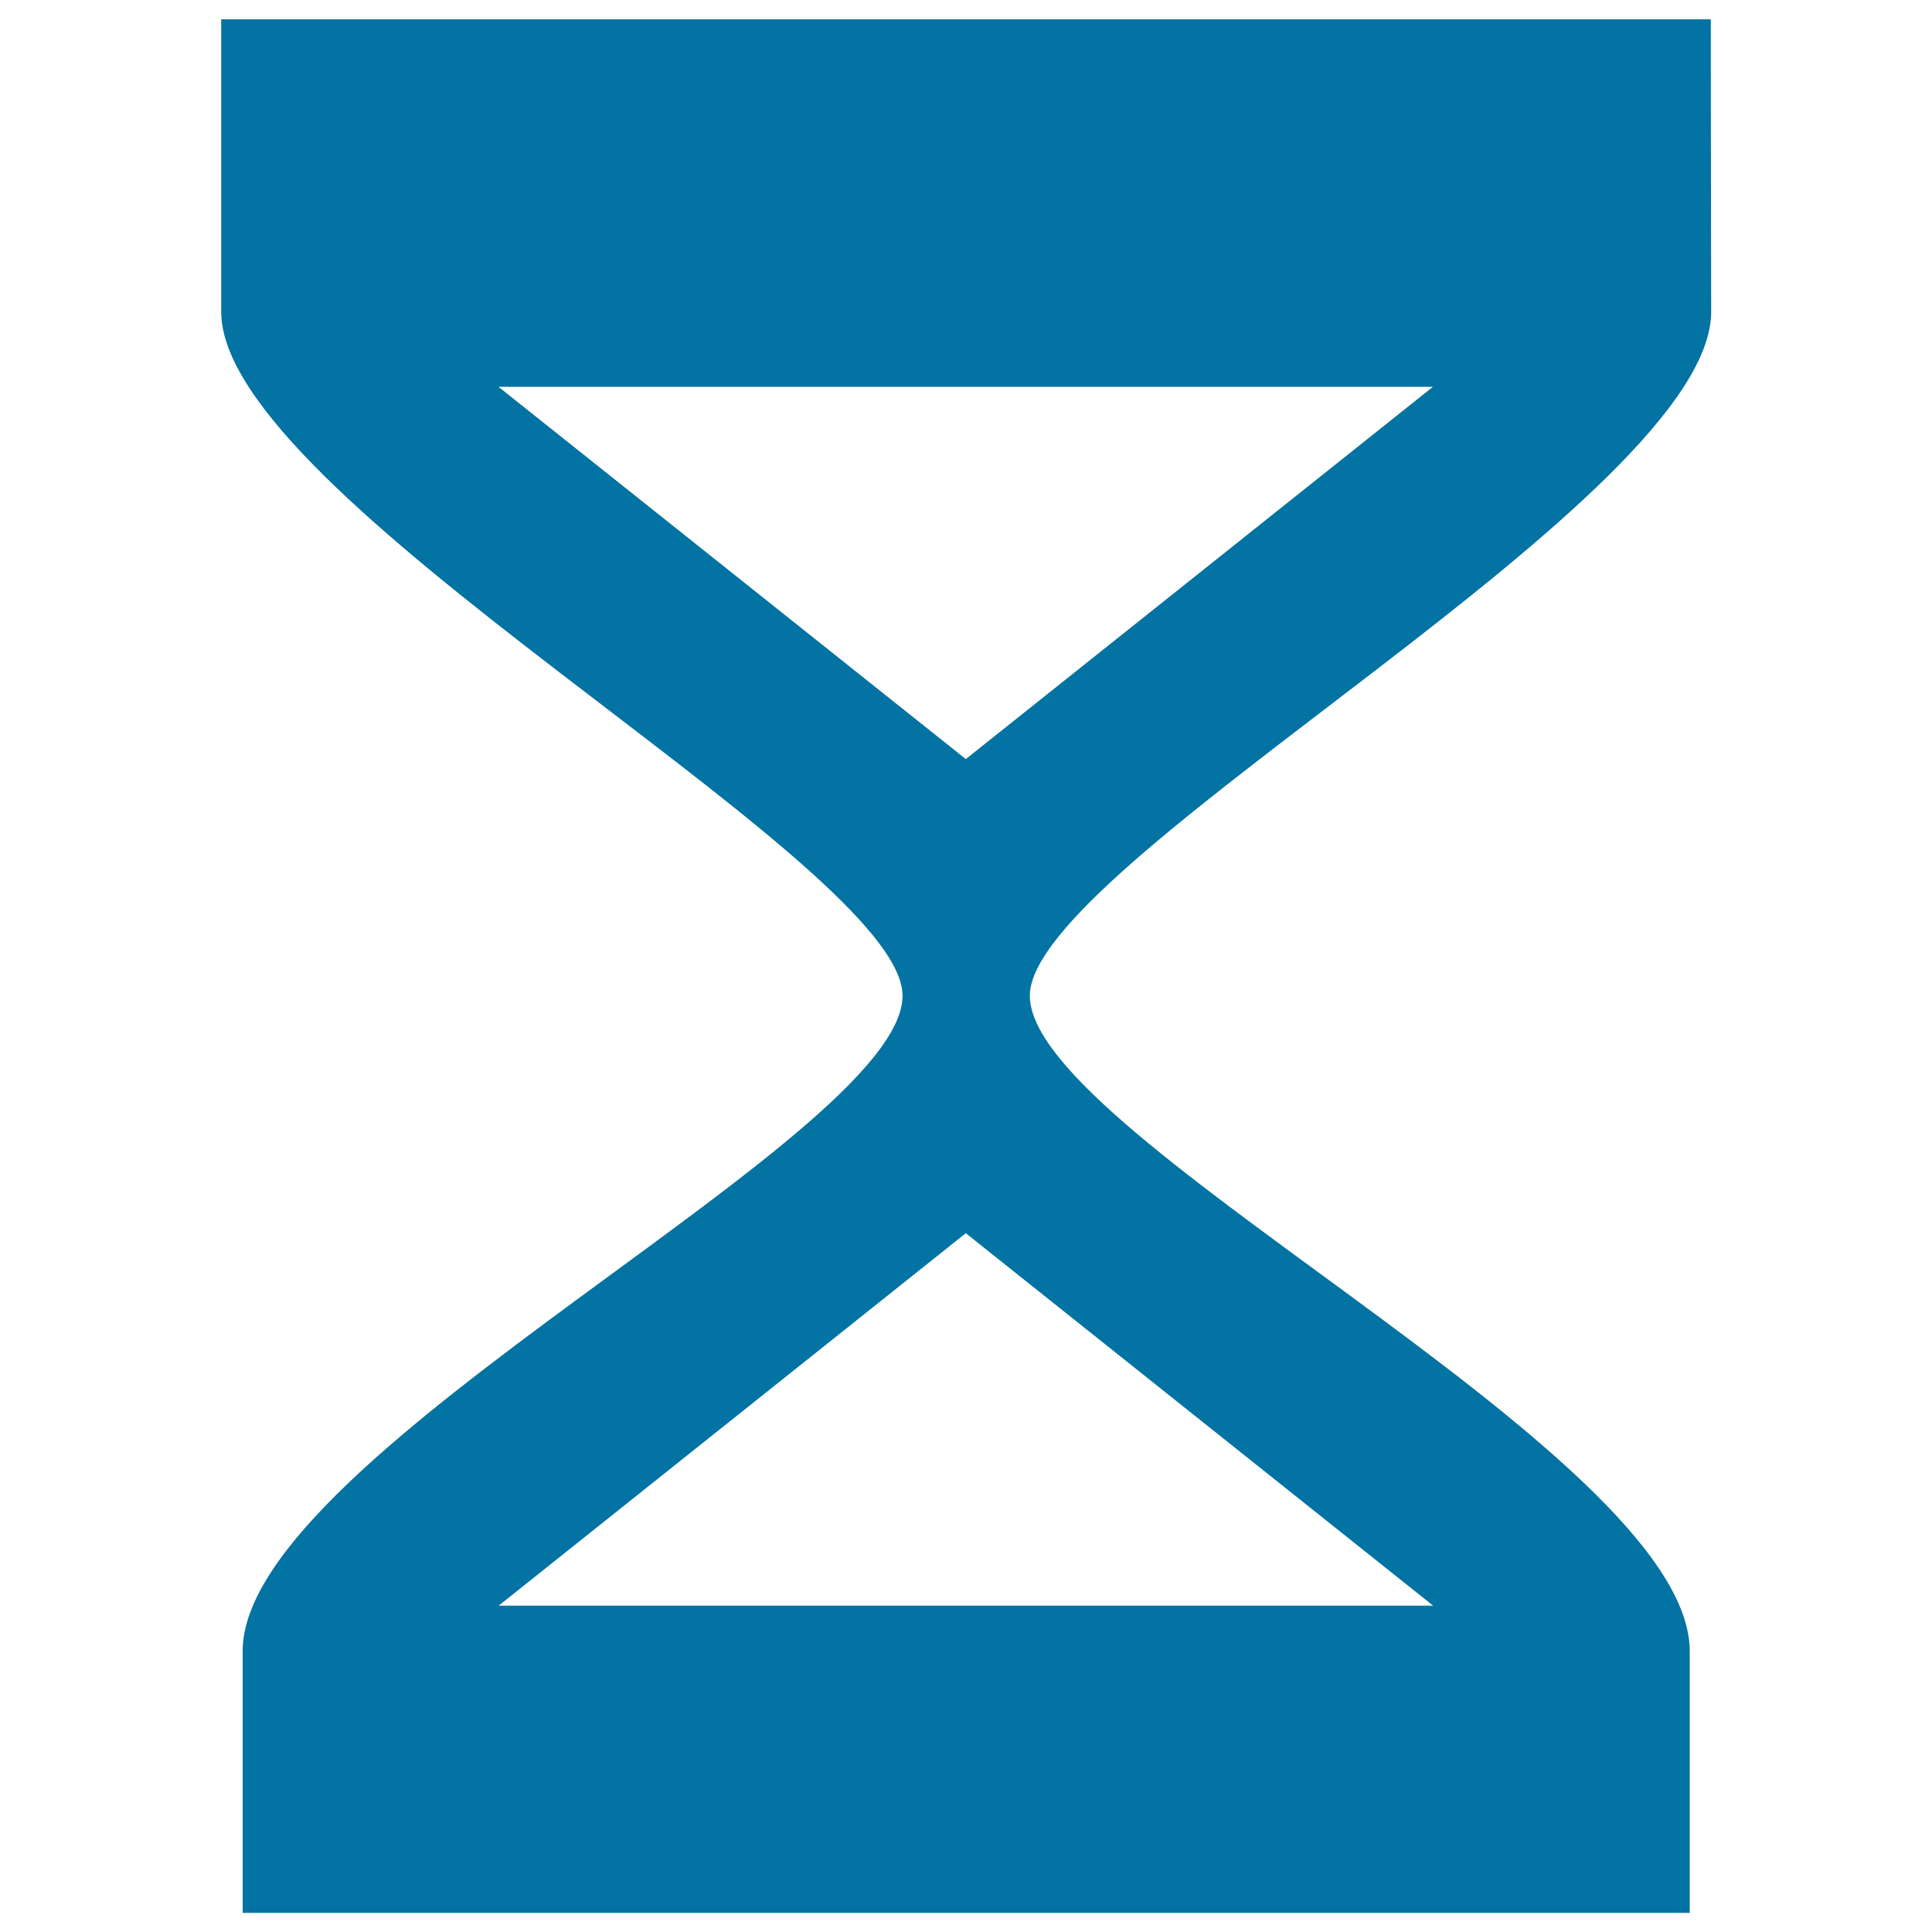
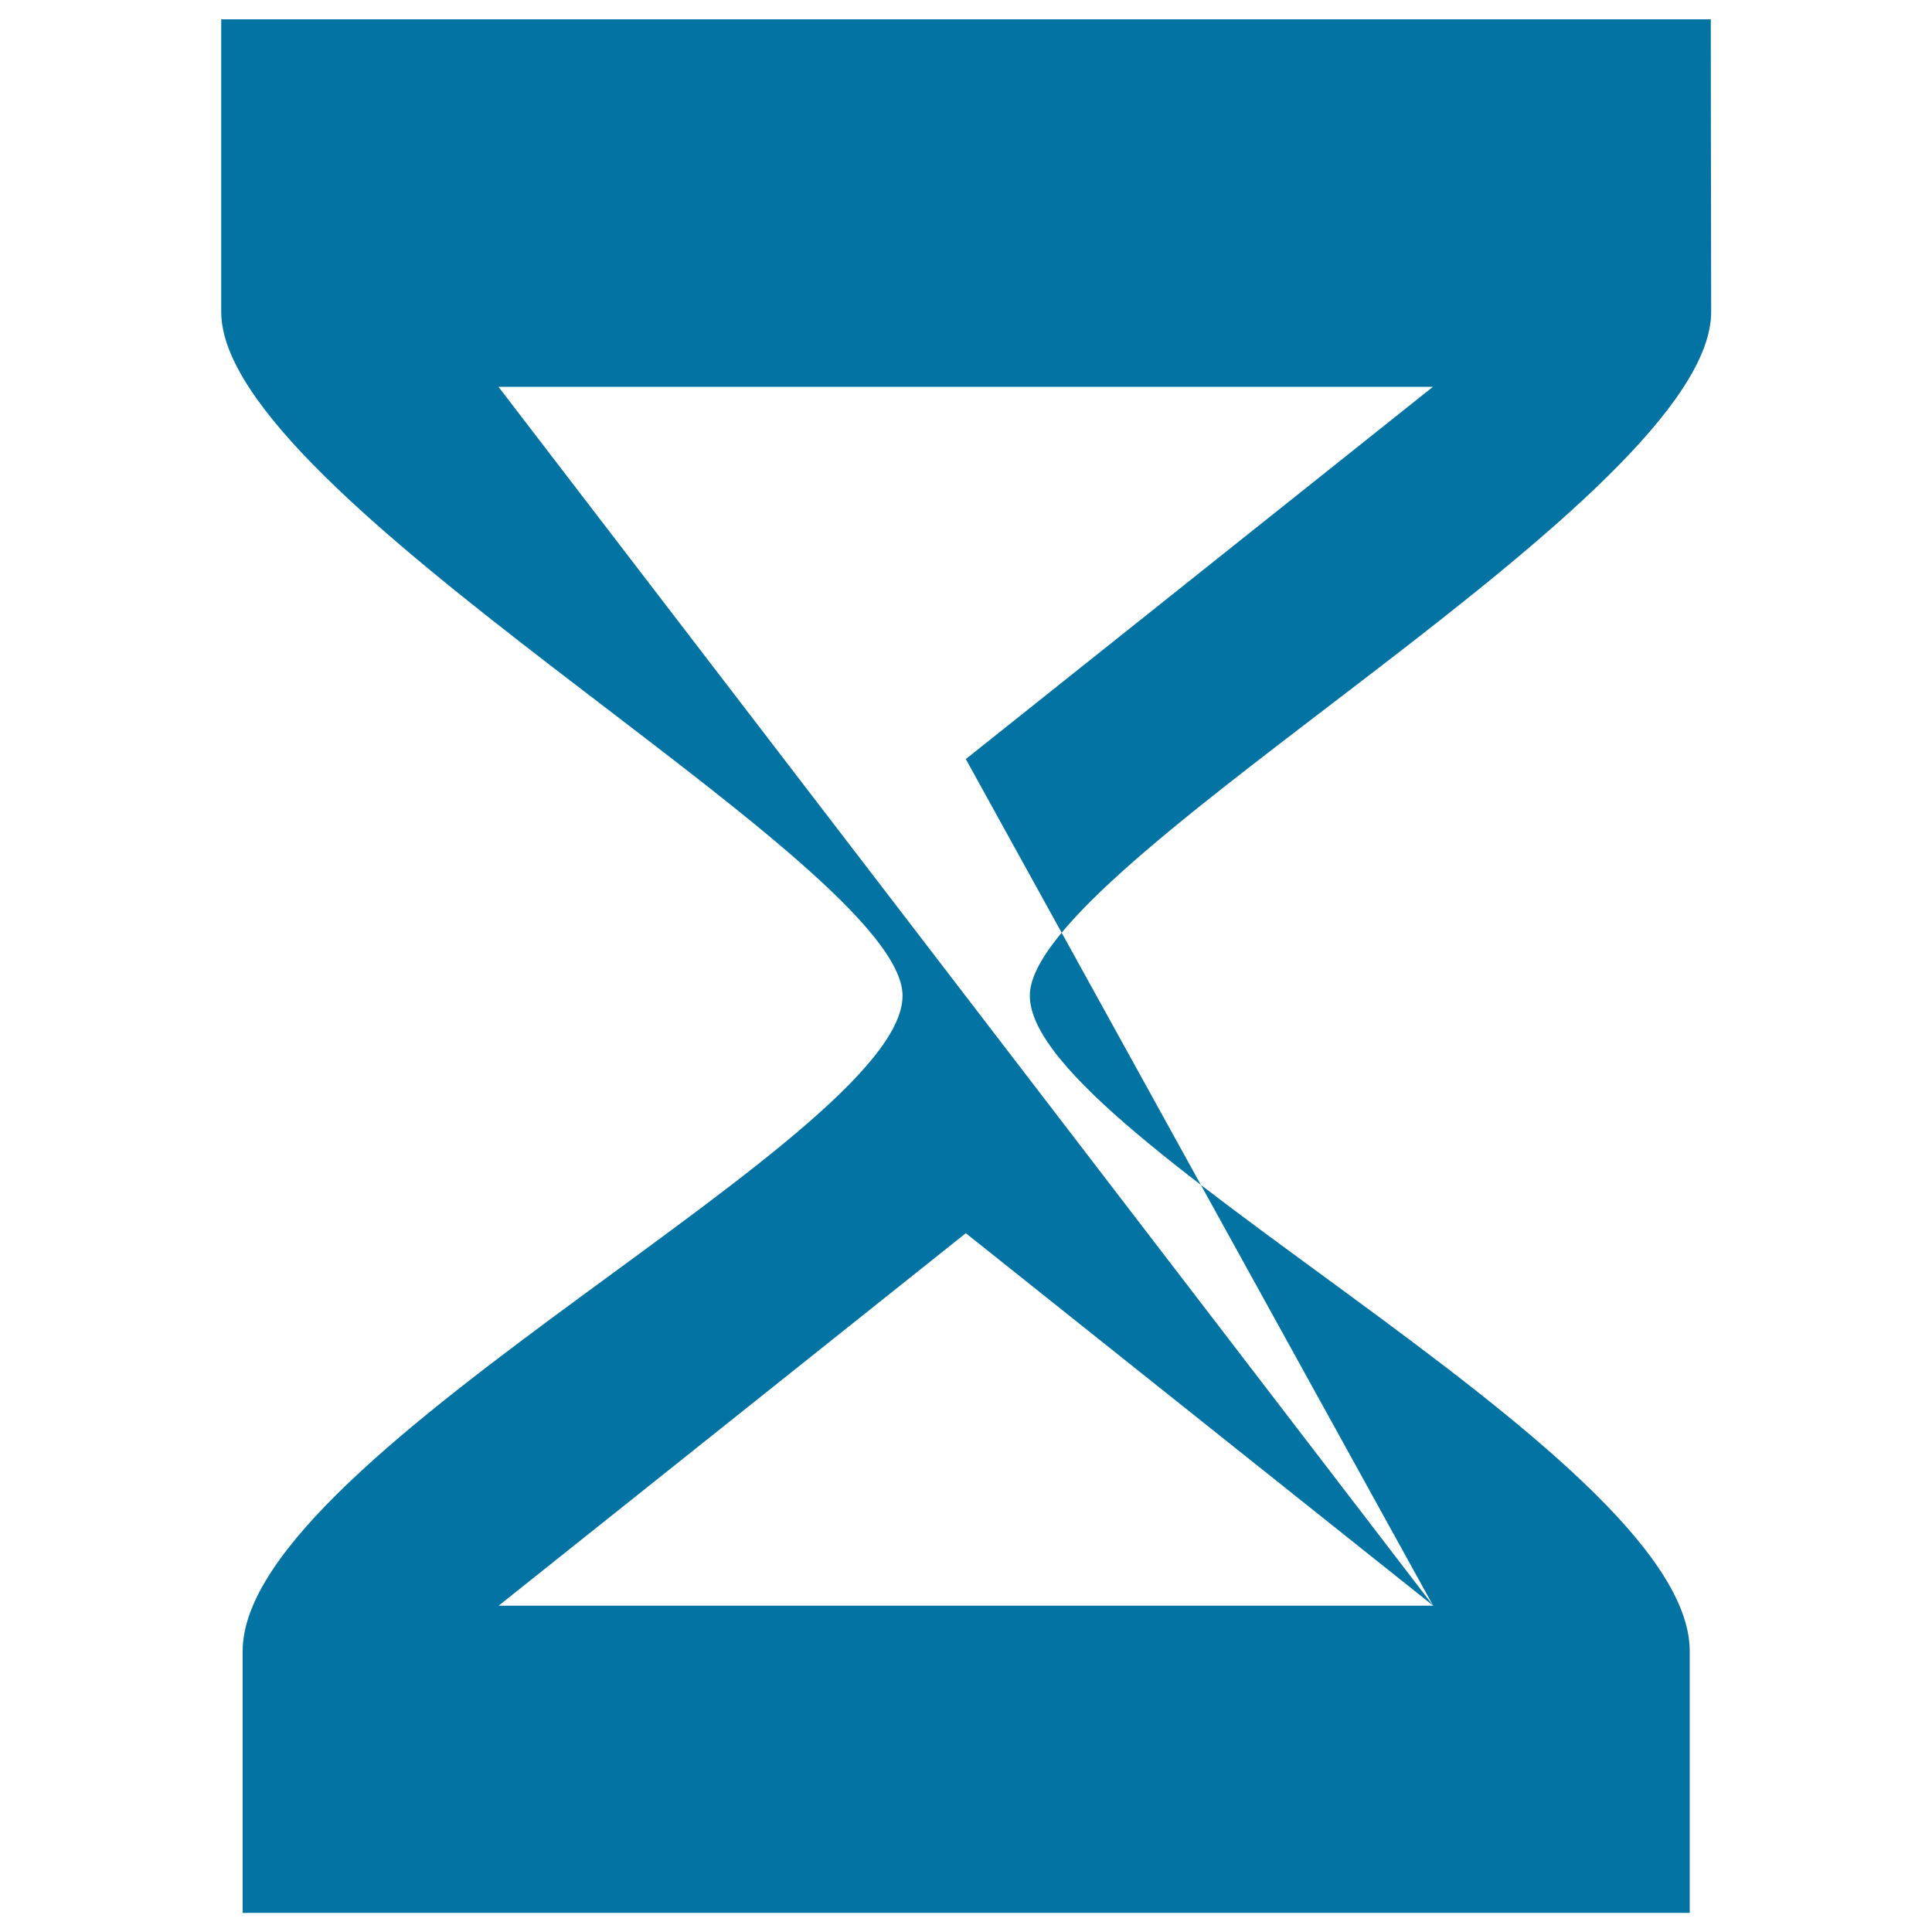
<svg xmlns="http://www.w3.org/2000/svg" viewBox="0 0 1000 1000" style="fill:#0273a2">
  <title>Load SVG icon</title>
-   <path d="M885.5,10h-771c0,0,0,55.8,0,151.4c0,95.7,341.3,278.9,352.4,350.6c11,71.7-341.3,239-341.3,342.6s0,135.5,0,135.5h749c0,0,0-31.9,0-135.5c0-103.6-352.4-270.9-341.3-342.6c11-71.7,352.4-254.9,352.4-350.6C885.5,65.8,885.5,10,885.5,10z M741.8,831.1H258.1l241.8-192.8L741.8,831.1z M499.9,392.9L258,200.2h483.7L499.9,392.9z" />
+   <path d="M885.5,10h-771c0,0,0,55.8,0,151.4c0,95.7,341.3,278.9,352.4,350.6c11,71.7-341.3,239-341.3,342.6s0,135.5,0,135.5h749c0,0,0-31.9,0-135.5c0-103.6-352.4-270.9-341.3-342.6c11-71.7,352.4-254.9,352.4-350.6C885.5,65.8,885.5,10,885.5,10z M741.8,831.1H258.1l241.8-192.8L741.8,831.1z L258,200.2h483.7L499.9,392.9z" />
</svg>